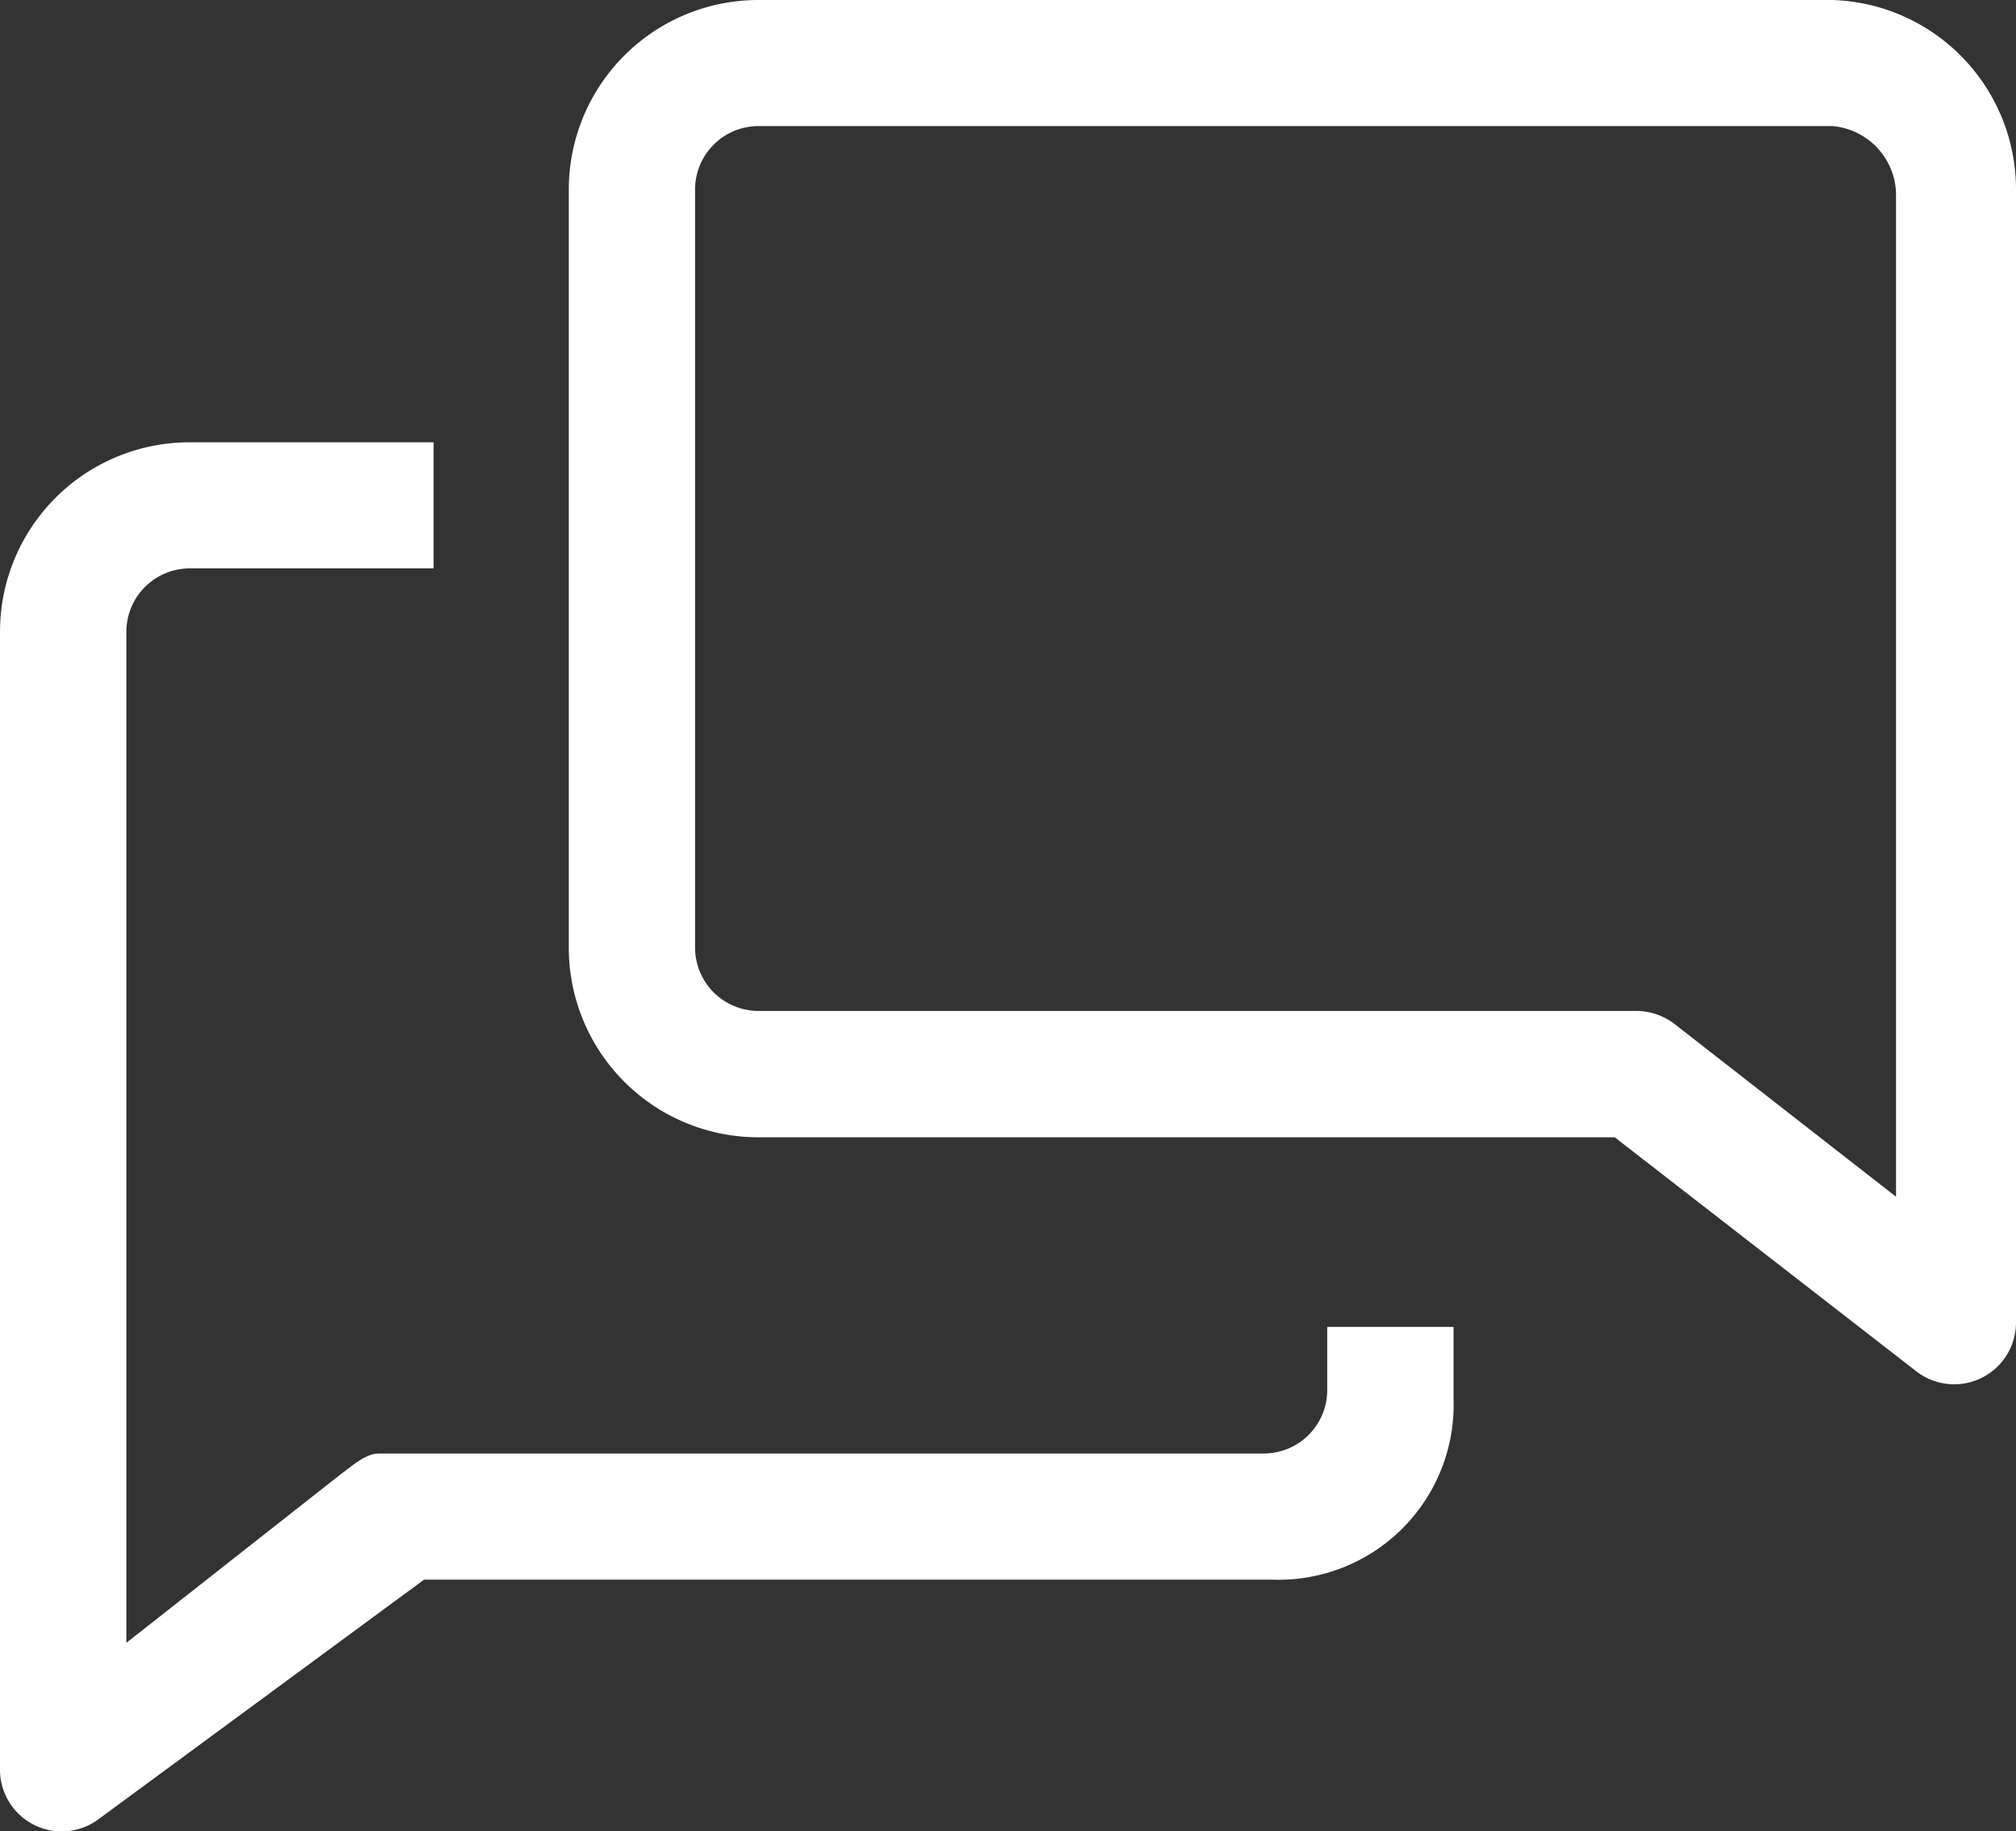
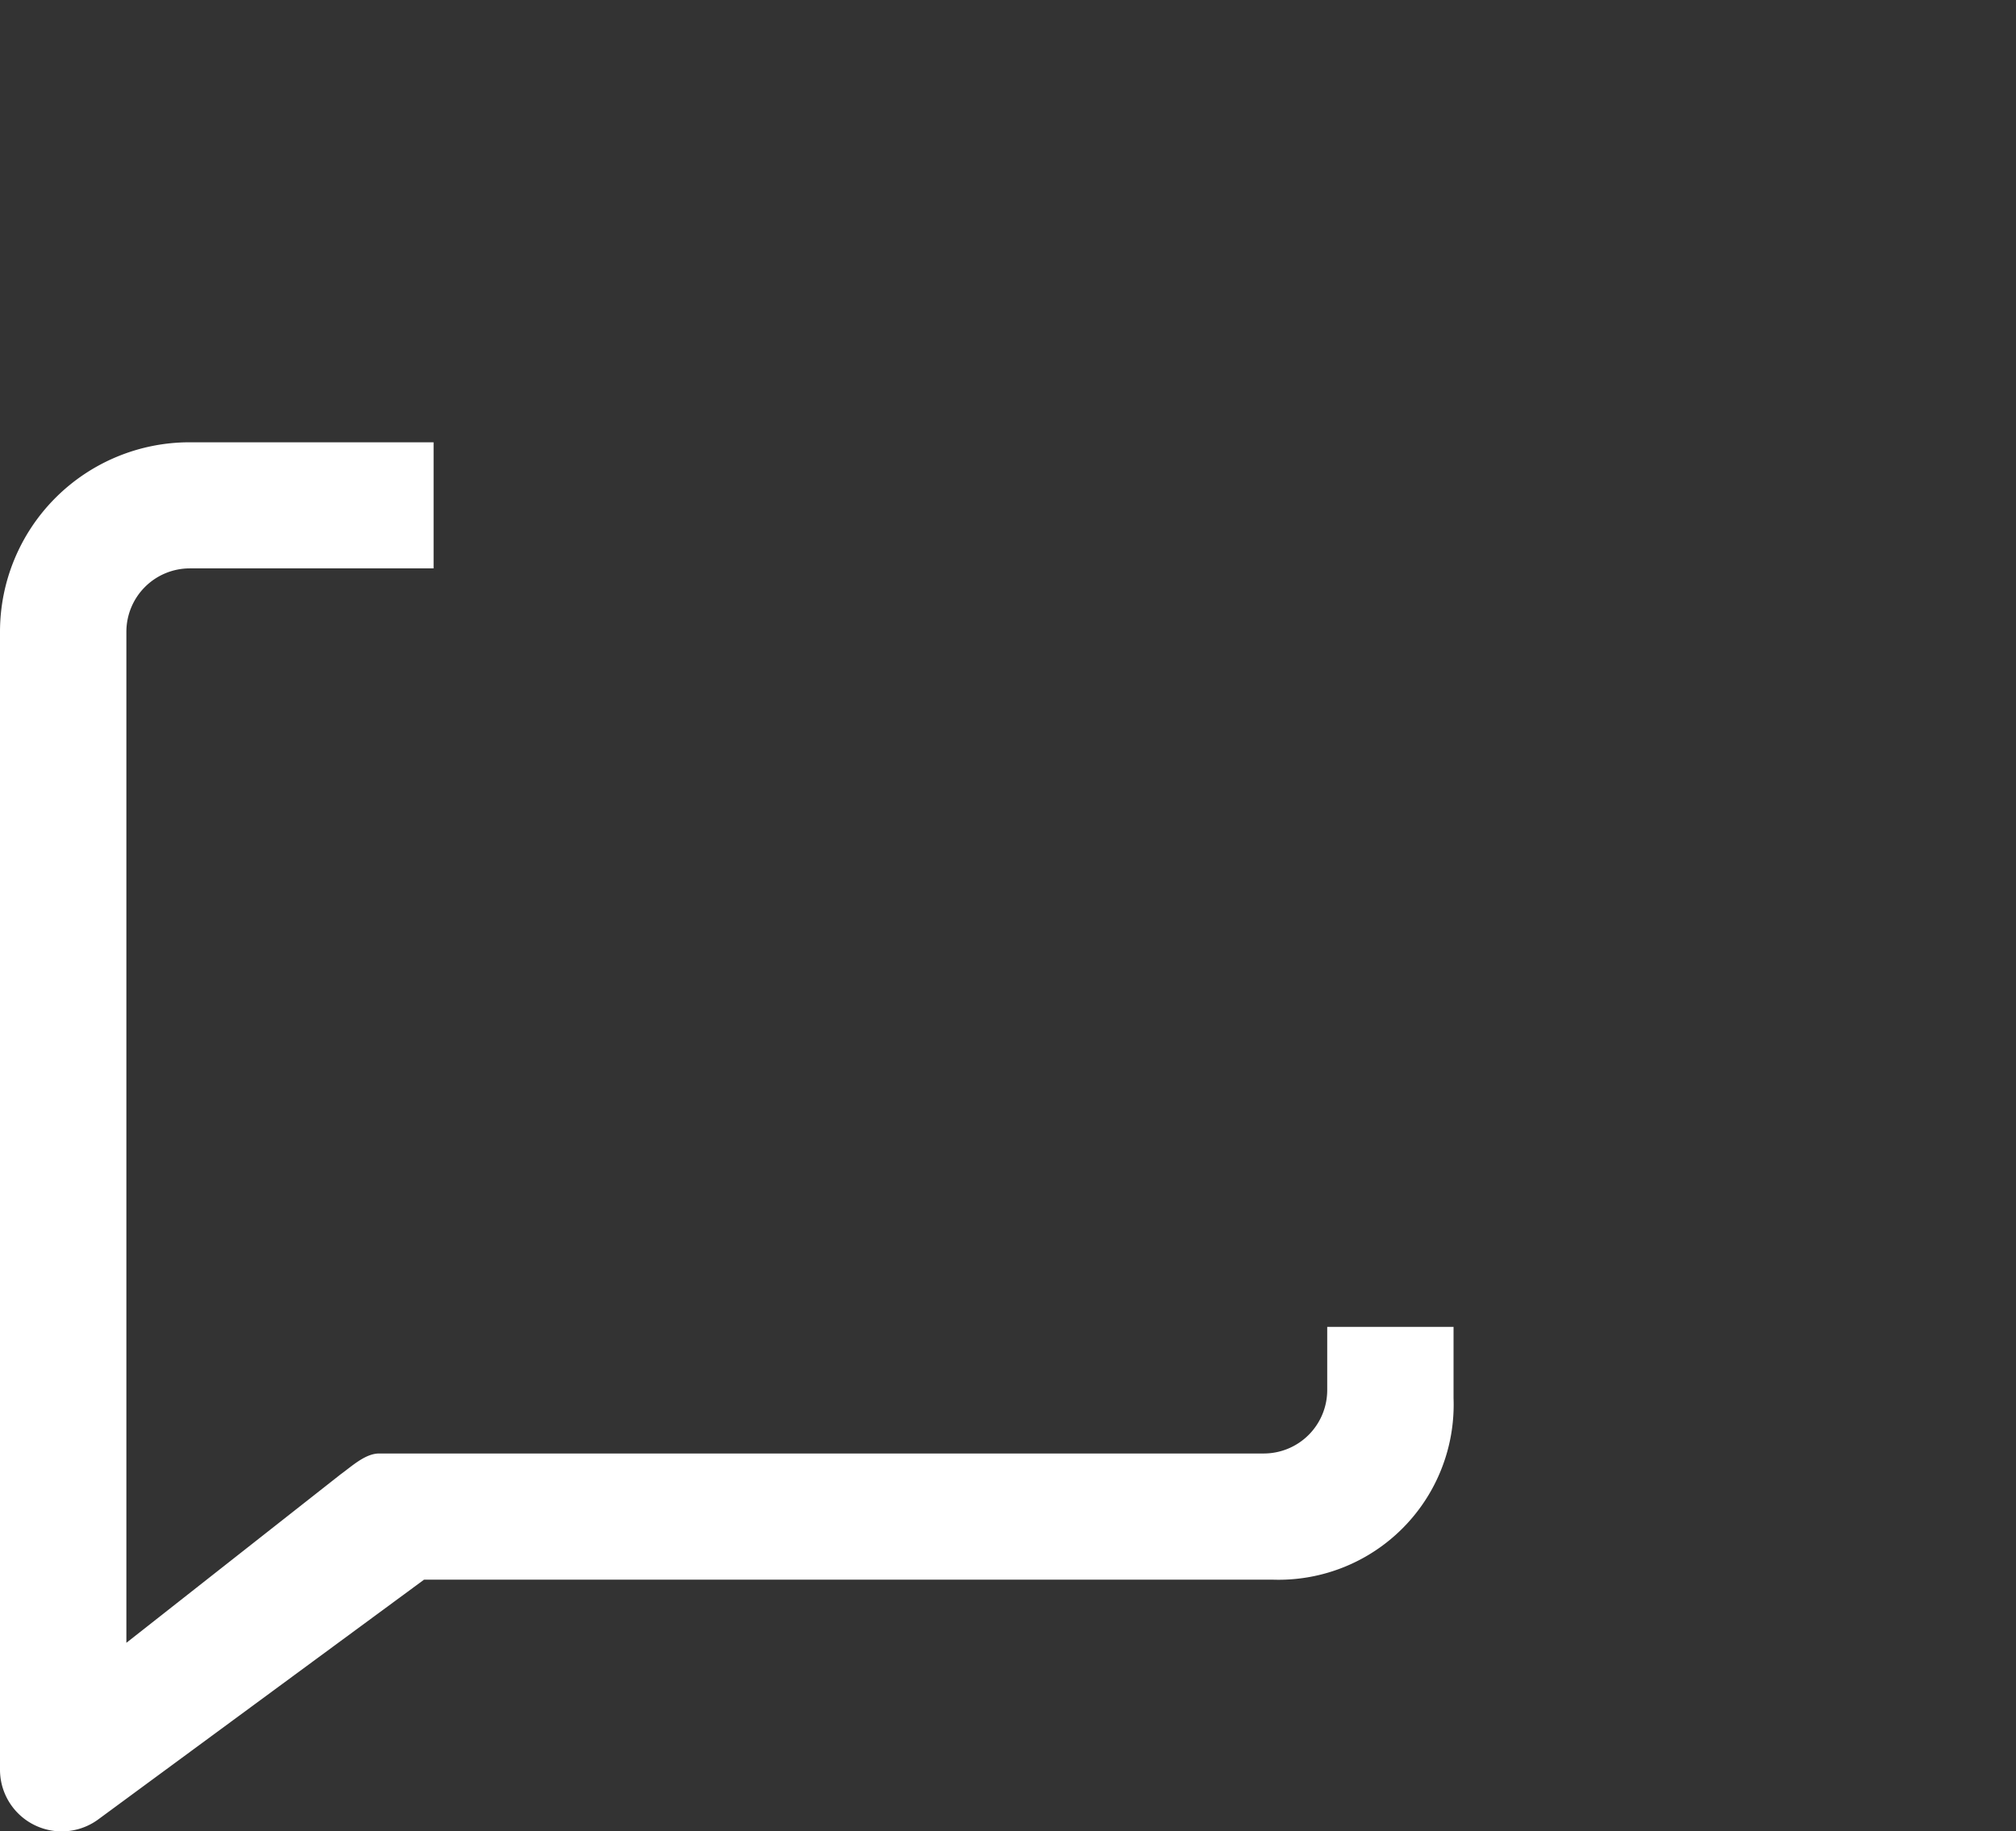
<svg xmlns="http://www.w3.org/2000/svg" width="38.126" height="34.635" viewBox="0 0 38.126 34.635">
  <rect x="0" y="0" width="38.126" height="34.635" fill="#333333" stroke="none" />
  <g id="talk_to_us" data-name="talk to us" transform="translate(-262.39 -3529.781)">
    <path id="Path_745" data-name="Path 745" d="M27.1,28.927a1.2,1.2,0,0,1-1.2,1.2H9.171c-.263,0-.514.239-.729.394L4.39,33.708V14.585a1.2,1.2,0,0,1,1.2-1.2H10.2V11H5.585A3.585,3.585,0,0,0,2,14.585V36.1a1.167,1.167,0,0,0,1.864.944l6.155-4.53H26.083a3.311,3.311,0,0,0,3.406-3.43V27.732H27.1Z" transform="translate(260.39 3527.147)" fill="#fff" />
-     <path id="Path_746" data-name="Path 746" d="M34.9,4H14.585A3.585,3.585,0,0,0,11,7.585V21.927a3.585,3.585,0,0,0,3.585,3.585H30.78l5.713,4.434A1.169,1.169,0,0,0,38.369,29V7.585A3.585,3.585,0,0,0,34.9,4Zm1.2,22.636-4.183-3.263a1.2,1.2,0,0,0-.729-.251h-16.6a1.2,1.2,0,0,1-1.2-1.2V7.585a1.2,1.2,0,0,1,1.2-1.2H34.9a1.315,1.315,0,0,1,1.2,1.267Z" transform="translate(262.147 3525.781)" fill="#fff" />
  </g>
</svg>